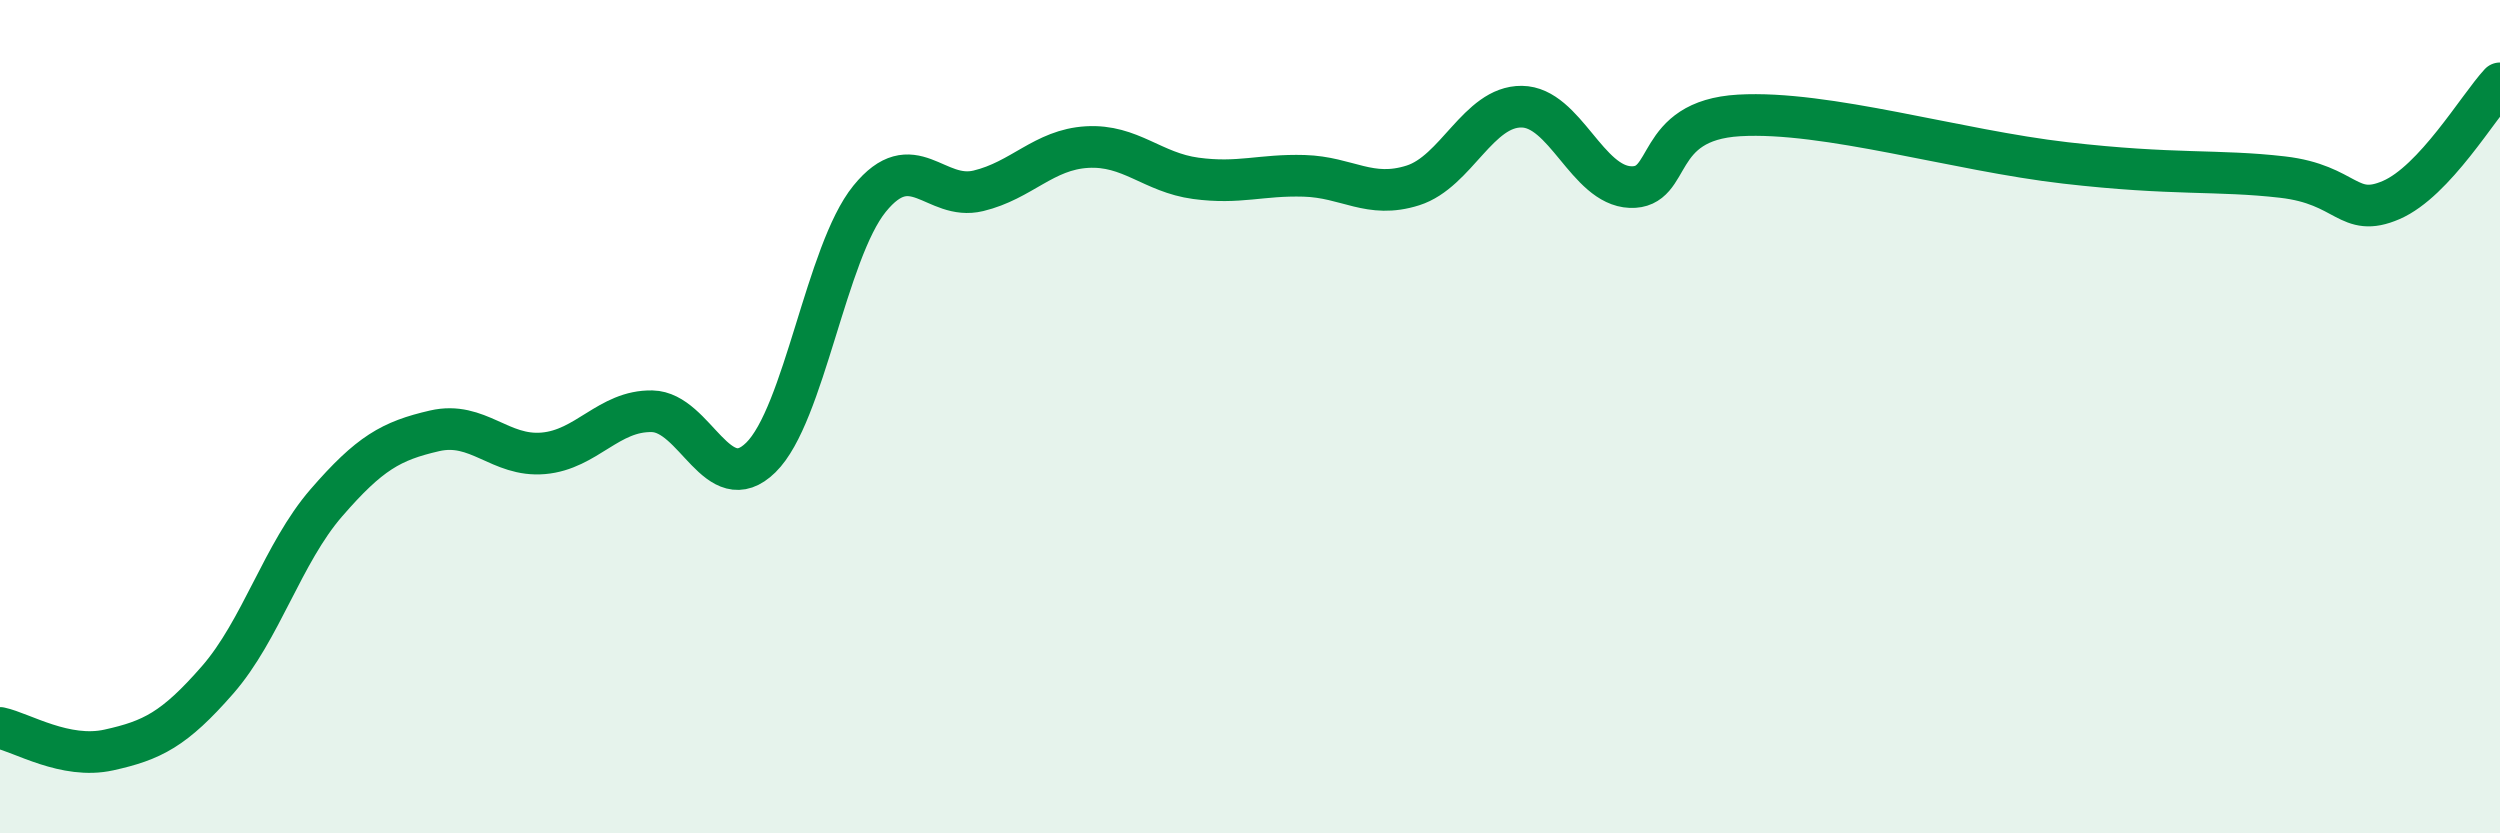
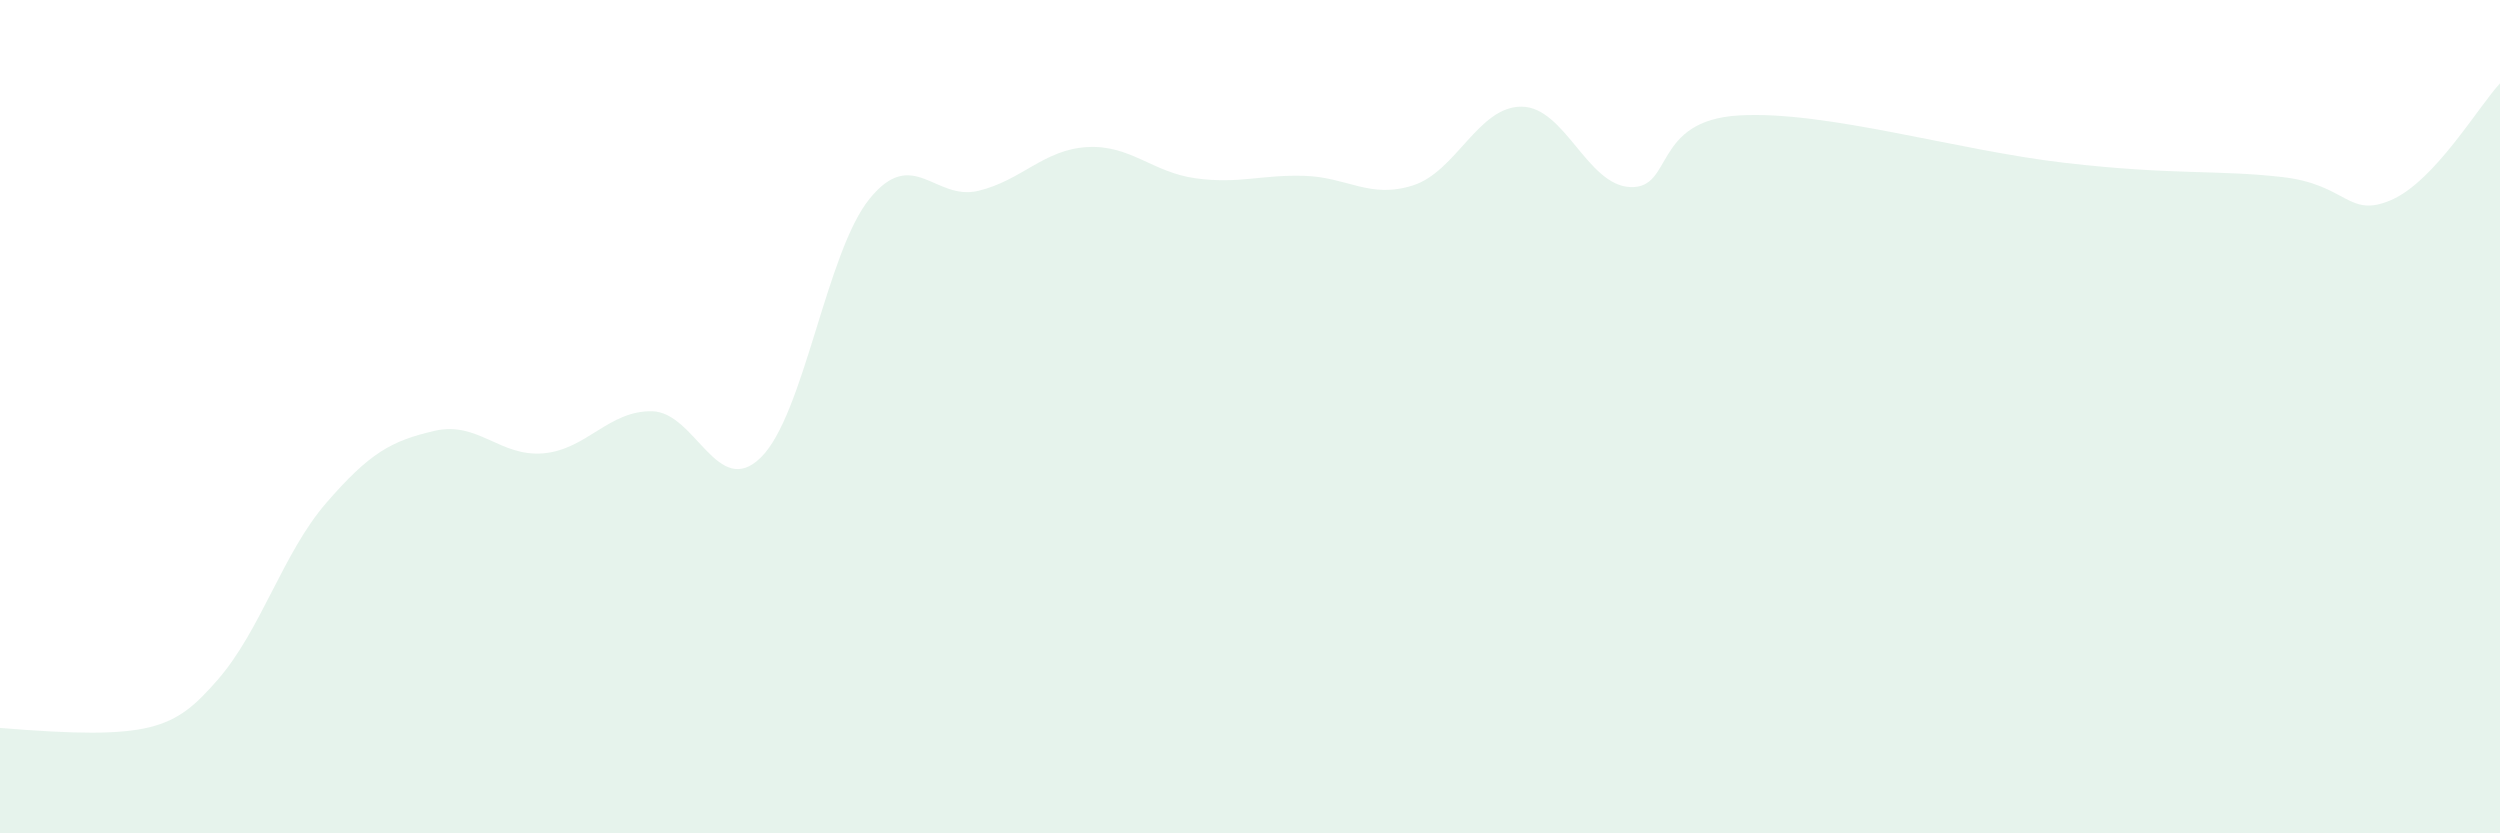
<svg xmlns="http://www.w3.org/2000/svg" width="60" height="20" viewBox="0 0 60 20">
-   <path d="M 0,17.47 C 0.52,17.58 1.57,18.23 2.61,18 C 3.65,17.77 4.18,17.51 5.22,16.32 C 6.26,15.13 6.79,13.27 7.83,12.07 C 8.87,10.87 9.39,10.58 10.43,10.34 C 11.47,10.1 12,10.97 13.04,10.88 C 14.08,10.79 14.61,9.85 15.65,9.87 C 16.69,9.89 17.22,12 18.26,10.98 C 19.3,9.96 19.83,6.05 20.87,4.77 C 21.91,3.49 22.44,4.83 23.48,4.58 C 24.52,4.33 25.05,3.59 26.09,3.53 C 27.13,3.47 27.66,4.14 28.7,4.28 C 29.74,4.42 30.26,4.19 31.3,4.22 C 32.34,4.25 32.87,4.78 33.91,4.45 C 34.95,4.12 35.48,2.55 36.52,2.56 C 37.56,2.57 38.09,4.45 39.13,4.49 C 40.17,4.53 39.65,2.89 41.74,2.77 C 43.83,2.65 46.96,3.61 49.57,3.91 C 52.18,4.21 53.22,4.07 54.78,4.25 C 56.34,4.43 56.35,5.25 57.39,4.8 C 58.43,4.35 59.48,2.56 60,2L60 20L0 20Z" fill="#008740" opacity="0.1" stroke-linecap="round" stroke-linejoin="round" />
-   <path d="M 0,17.47 C 0.52,17.58 1.57,18.23 2.61,18 C 3.65,17.77 4.18,17.51 5.22,16.32 C 6.26,15.13 6.79,13.27 7.83,12.07 C 8.87,10.87 9.39,10.58 10.43,10.34 C 11.47,10.1 12,10.97 13.04,10.88 C 14.08,10.79 14.61,9.85 15.65,9.87 C 16.69,9.89 17.22,12 18.26,10.98 C 19.3,9.96 19.83,6.05 20.87,4.77 C 21.91,3.49 22.44,4.83 23.48,4.58 C 24.52,4.33 25.05,3.59 26.09,3.53 C 27.13,3.47 27.66,4.14 28.7,4.28 C 29.74,4.42 30.26,4.19 31.3,4.22 C 32.34,4.25 32.87,4.78 33.91,4.45 C 34.95,4.12 35.48,2.55 36.52,2.56 C 37.56,2.57 38.09,4.45 39.13,4.49 C 40.17,4.53 39.65,2.89 41.74,2.77 C 43.83,2.65 46.96,3.61 49.57,3.91 C 52.18,4.21 53.22,4.07 54.78,4.25 C 56.34,4.43 56.35,5.25 57.39,4.8 C 58.43,4.35 59.48,2.56 60,2" stroke="#008740" stroke-width="1" fill="none" stroke-linecap="round" stroke-linejoin="round" />
+   <path d="M 0,17.47 C 3.65,17.77 4.18,17.51 5.22,16.32 C 6.26,15.13 6.79,13.27 7.83,12.07 C 8.87,10.87 9.39,10.58 10.43,10.34 C 11.47,10.1 12,10.97 13.04,10.88 C 14.08,10.79 14.61,9.85 15.65,9.87 C 16.69,9.89 17.22,12 18.26,10.98 C 19.3,9.96 19.83,6.05 20.87,4.77 C 21.91,3.49 22.44,4.83 23.48,4.58 C 24.52,4.33 25.05,3.59 26.09,3.53 C 27.13,3.47 27.66,4.14 28.7,4.28 C 29.74,4.42 30.26,4.19 31.3,4.22 C 32.34,4.25 32.87,4.78 33.91,4.45 C 34.95,4.12 35.48,2.55 36.52,2.56 C 37.56,2.57 38.09,4.45 39.13,4.49 C 40.17,4.53 39.65,2.89 41.74,2.77 C 43.83,2.65 46.96,3.61 49.57,3.91 C 52.18,4.21 53.22,4.07 54.78,4.25 C 56.34,4.43 56.35,5.25 57.39,4.8 C 58.43,4.35 59.48,2.56 60,2L60 20L0 20Z" fill="#008740" opacity="0.1" stroke-linecap="round" stroke-linejoin="round" />
</svg>